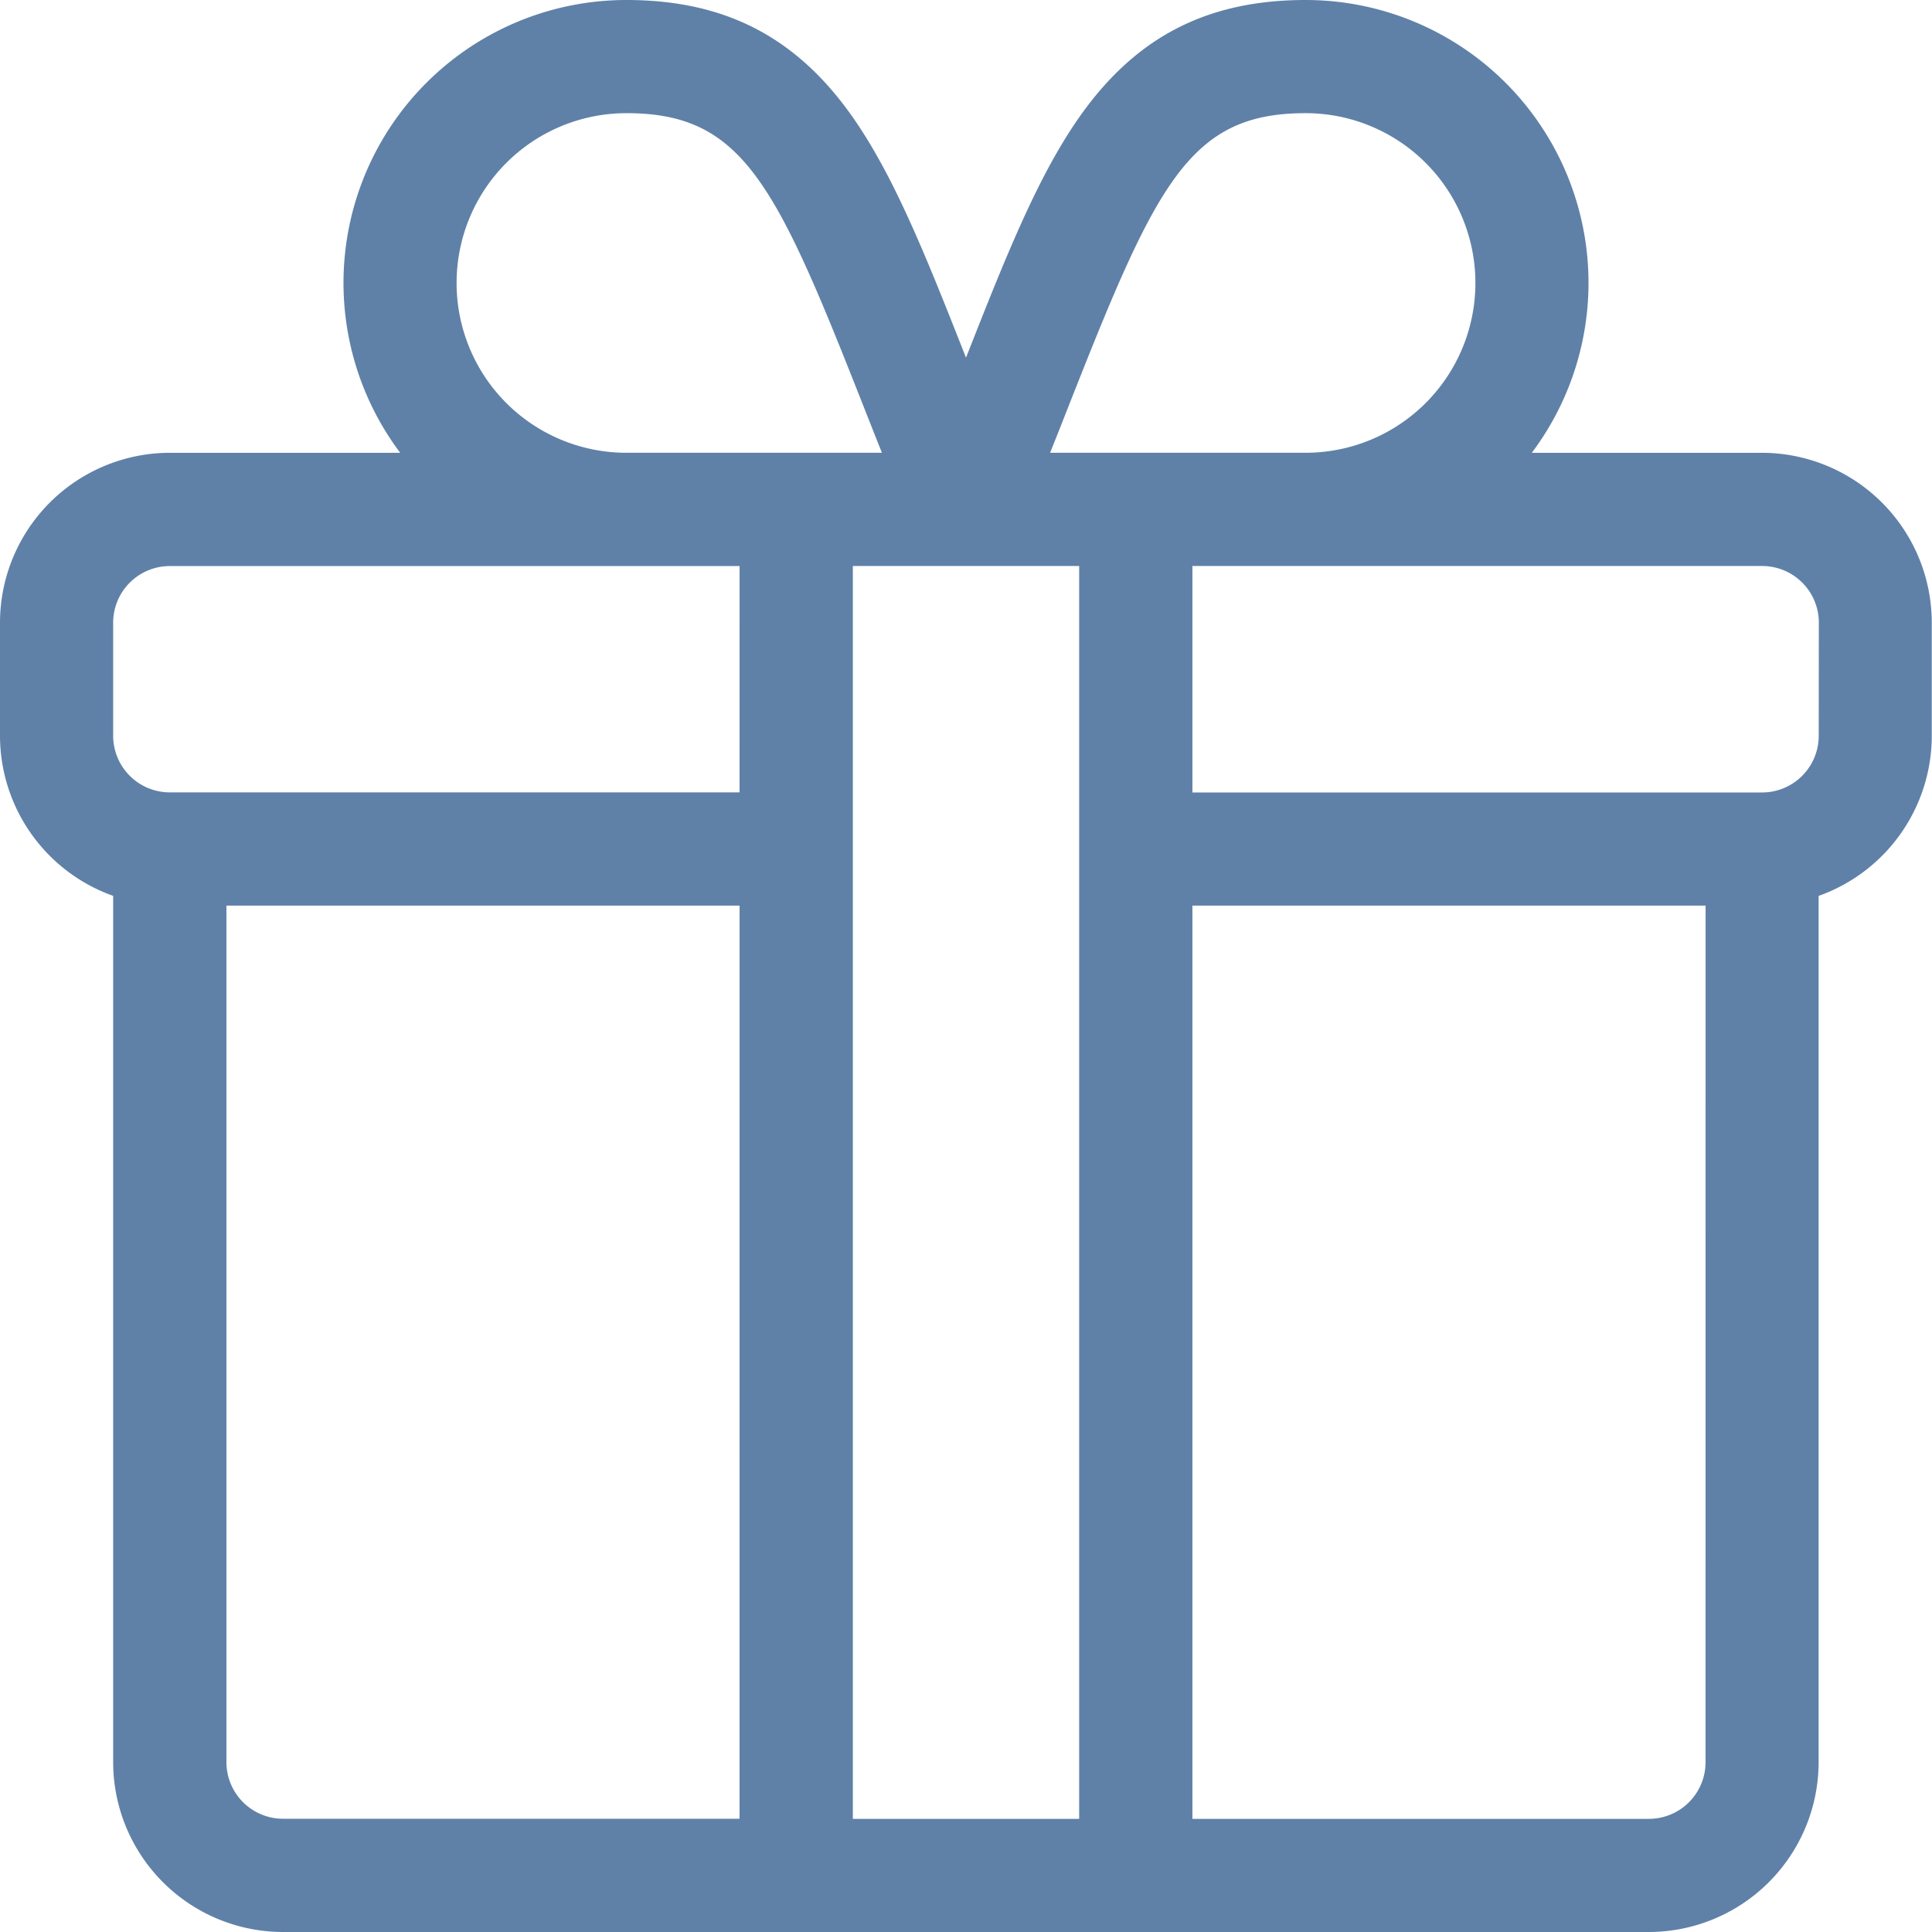
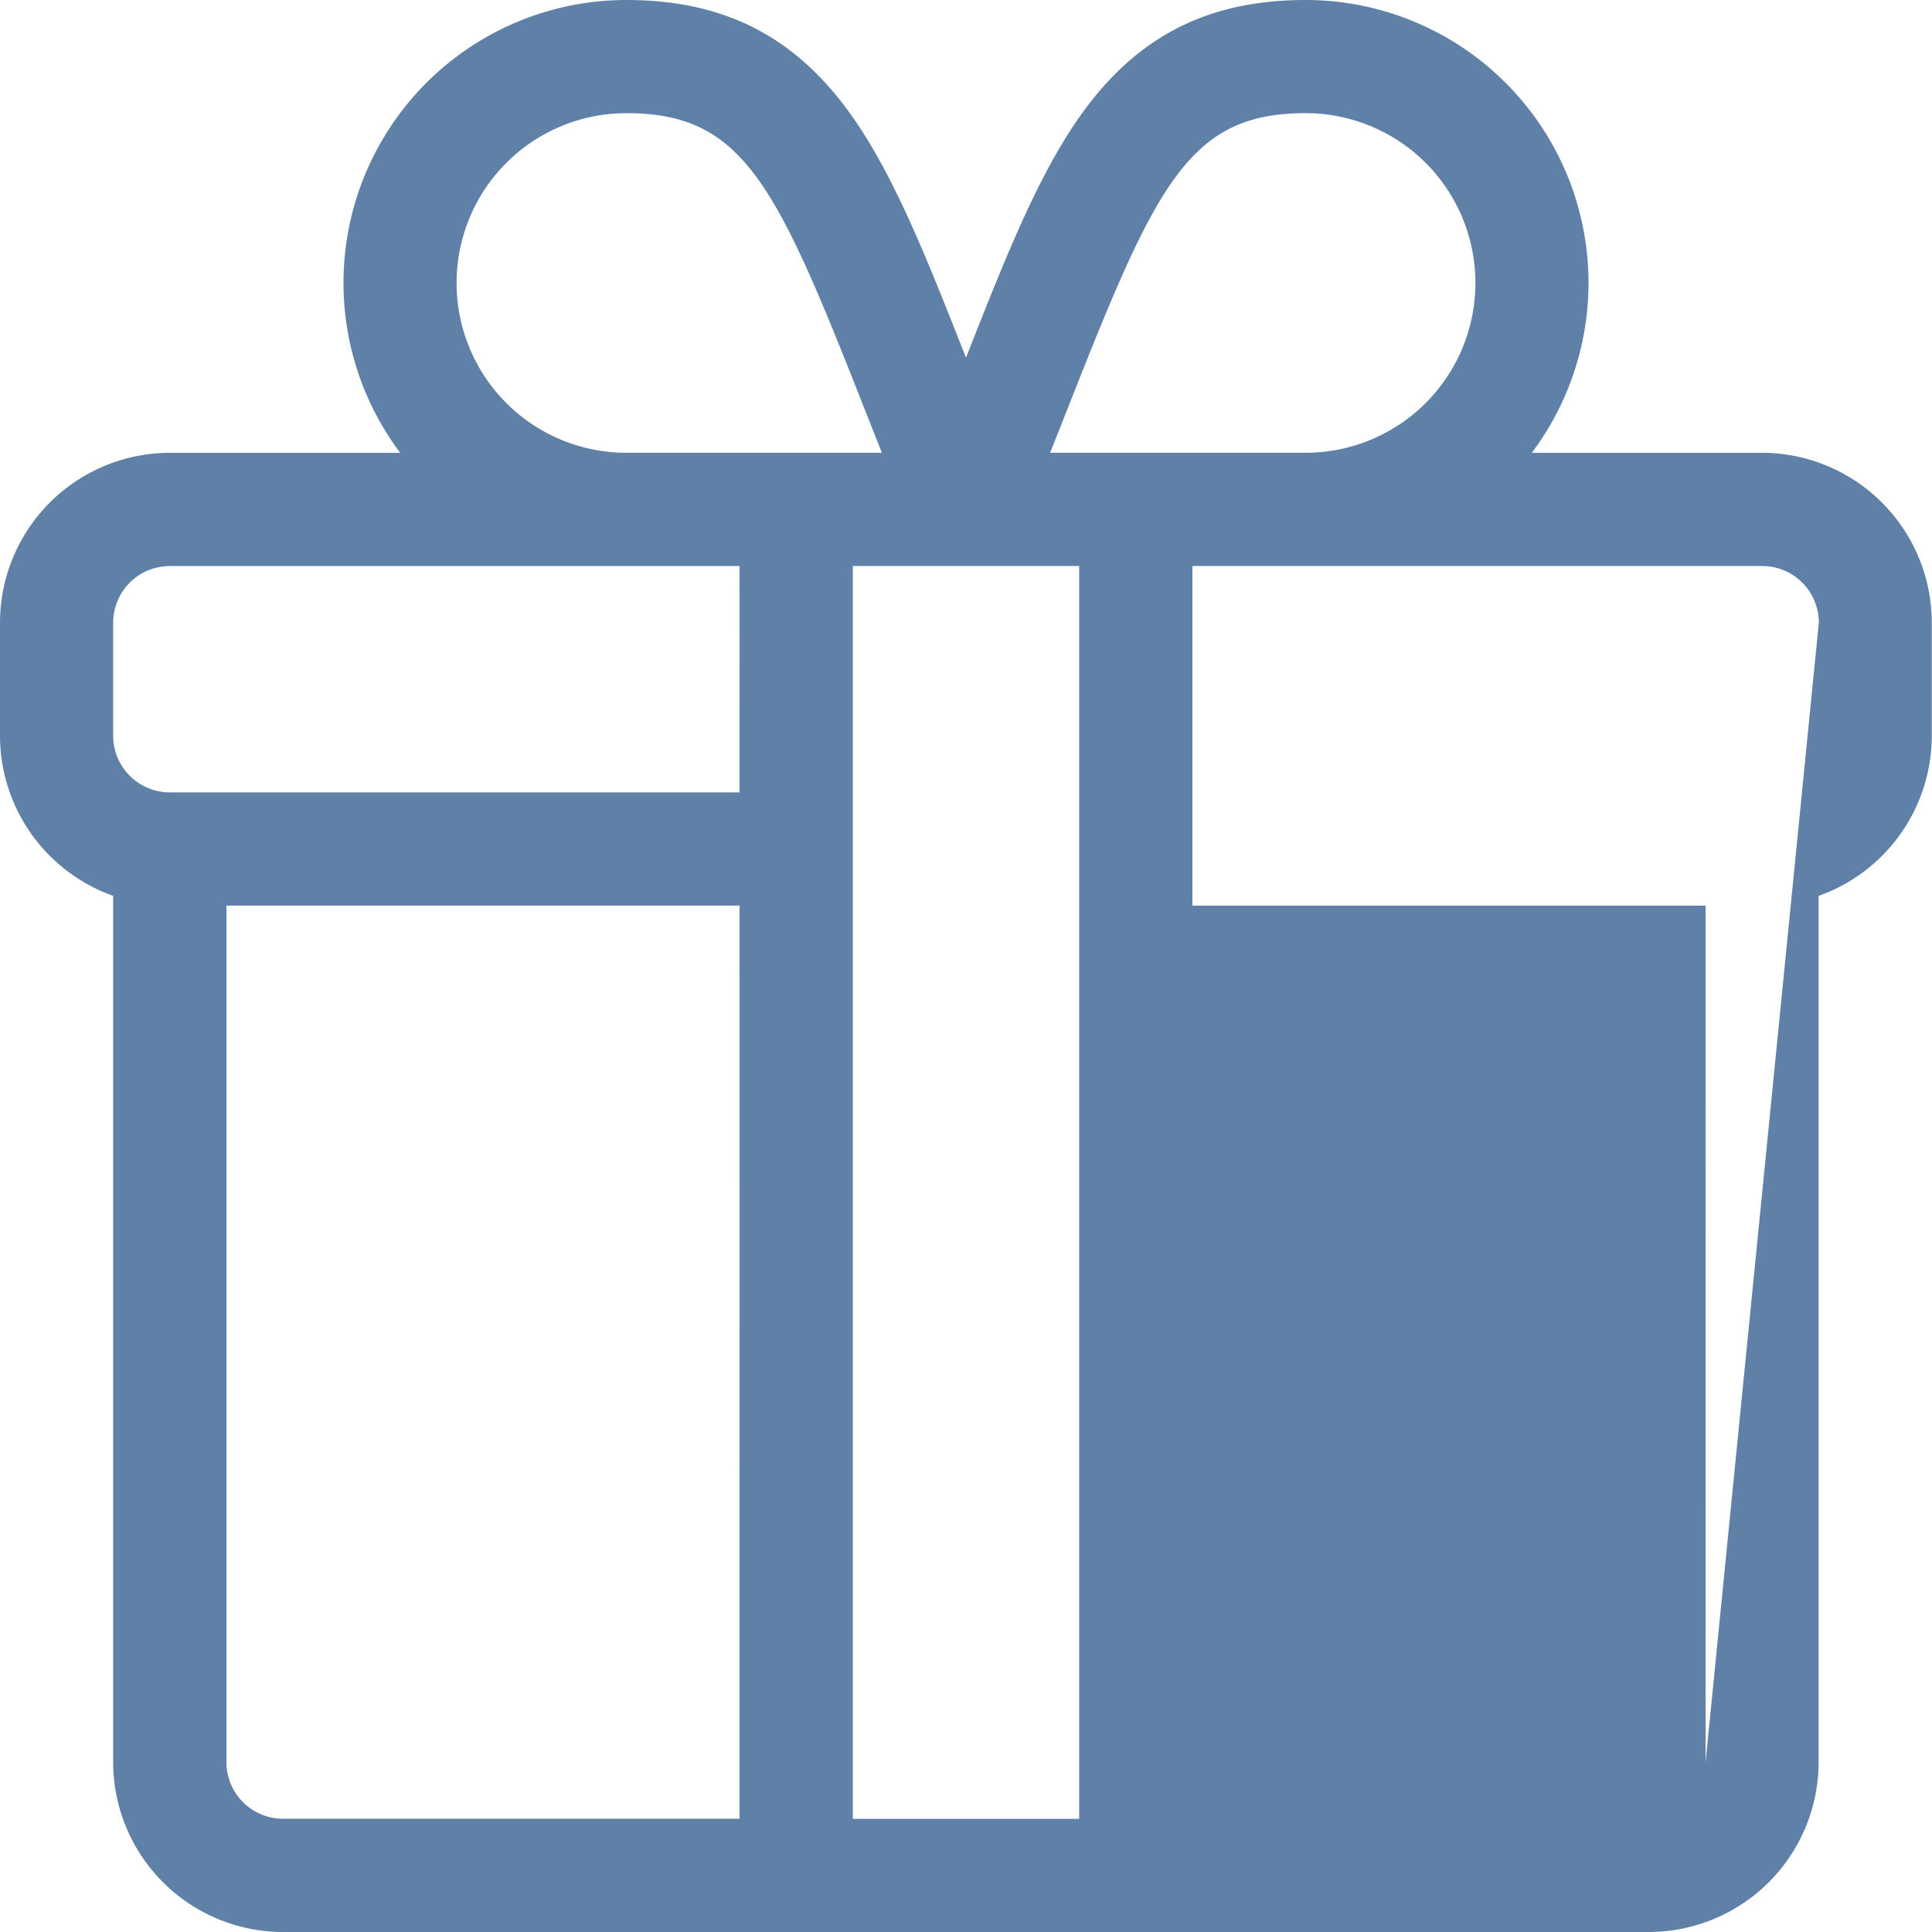
<svg xmlns="http://www.w3.org/2000/svg" id="gift1" viewBox="0 0 140 140">
  <defs>
    <style>
      .cls-1 {
        fill: #5f81a8;
      }
    </style>
  </defs>
  <g id="Group_2166" data-name="Group 2166" transform="translate(0 0)">
-     <path id="Path_2657" data-name="Path 2657" class="cls-1" d="M127.7,32.812H111A20.5,20.5,0,0,0,94.609,0C87.8,0,82.775,2.44,78.8,7.68c-3.324,4.384-5.754,10.5-8.8,18.238-3.048-7.734-5.479-13.854-8.8-18.238C57.225,2.44,52.2,0,45.391,0A20.5,20.5,0,0,0,29,32.812H12.3A12.319,12.319,0,0,0,0,45.117v8.2a12.324,12.324,0,0,0,8.2,11.6V127.7a12.319,12.319,0,0,0,12.3,12.3h98.984a12.319,12.319,0,0,0,12.3-12.3V64.92a12.324,12.324,0,0,0,8.2-11.6v-8.2A12.319,12.319,0,0,0,127.7,32.812ZM77.529,29.187C83.812,13.246,86.2,8.2,94.609,8.2a12.3,12.3,0,1,1,0,24.609H76.094C76.6,31.551,77.076,30.336,77.529,29.187ZM45.391,8.2c8.408,0,10.8,5.043,17.081,20.984.453,1.149.932,2.364,1.435,3.626H45.391a12.3,12.3,0,0,1,0-24.609Zm8.2,123.594H20.508a4.106,4.106,0,0,1-4.1-4.1V65.625H53.594Zm0-74.375H12.3a4.106,4.106,0,0,1-4.1-4.1v-8.2a4.106,4.106,0,0,1,4.1-4.1H53.594ZM78.2,131.8H61.8V41.016H78.2Zm45.391-4.1a4.106,4.106,0,0,1-4.1,4.1H86.406V65.625h37.188Zm8.2-74.375a4.106,4.106,0,0,1-4.1,4.1H86.406V41.016H127.7a4.106,4.106,0,0,1,4.1,4.1Z" transform="translate(0 0)" />
+     <path id="Path_2657" data-name="Path 2657" class="cls-1" d="M127.7,32.812H111A20.5,20.5,0,0,0,94.609,0C87.8,0,82.775,2.44,78.8,7.68c-3.324,4.384-5.754,10.5-8.8,18.238-3.048-7.734-5.479-13.854-8.8-18.238C57.225,2.44,52.2,0,45.391,0A20.5,20.5,0,0,0,29,32.812H12.3A12.319,12.319,0,0,0,0,45.117v8.2a12.324,12.324,0,0,0,8.2,11.6V127.7a12.319,12.319,0,0,0,12.3,12.3h98.984a12.319,12.319,0,0,0,12.3-12.3V64.92a12.324,12.324,0,0,0,8.2-11.6v-8.2A12.319,12.319,0,0,0,127.7,32.812ZM77.529,29.187C83.812,13.246,86.2,8.2,94.609,8.2a12.3,12.3,0,1,1,0,24.609H76.094C76.6,31.551,77.076,30.336,77.529,29.187ZM45.391,8.2c8.408,0,10.8,5.043,17.081,20.984.453,1.149.932,2.364,1.435,3.626H45.391a12.3,12.3,0,0,1,0-24.609Zm8.2,123.594H20.508a4.106,4.106,0,0,1-4.1-4.1V65.625H53.594Zm0-74.375H12.3a4.106,4.106,0,0,1-4.1-4.1v-8.2a4.106,4.106,0,0,1,4.1-4.1H53.594ZM78.2,131.8H61.8V41.016H78.2Zm45.391-4.1a4.106,4.106,0,0,1-4.1,4.1H86.406V65.625h37.188Za4.106,4.106,0,0,1-4.1,4.1H86.406V41.016H127.7a4.106,4.106,0,0,1,4.1,4.1Z" transform="translate(0 0)" />
  </g>
</svg>